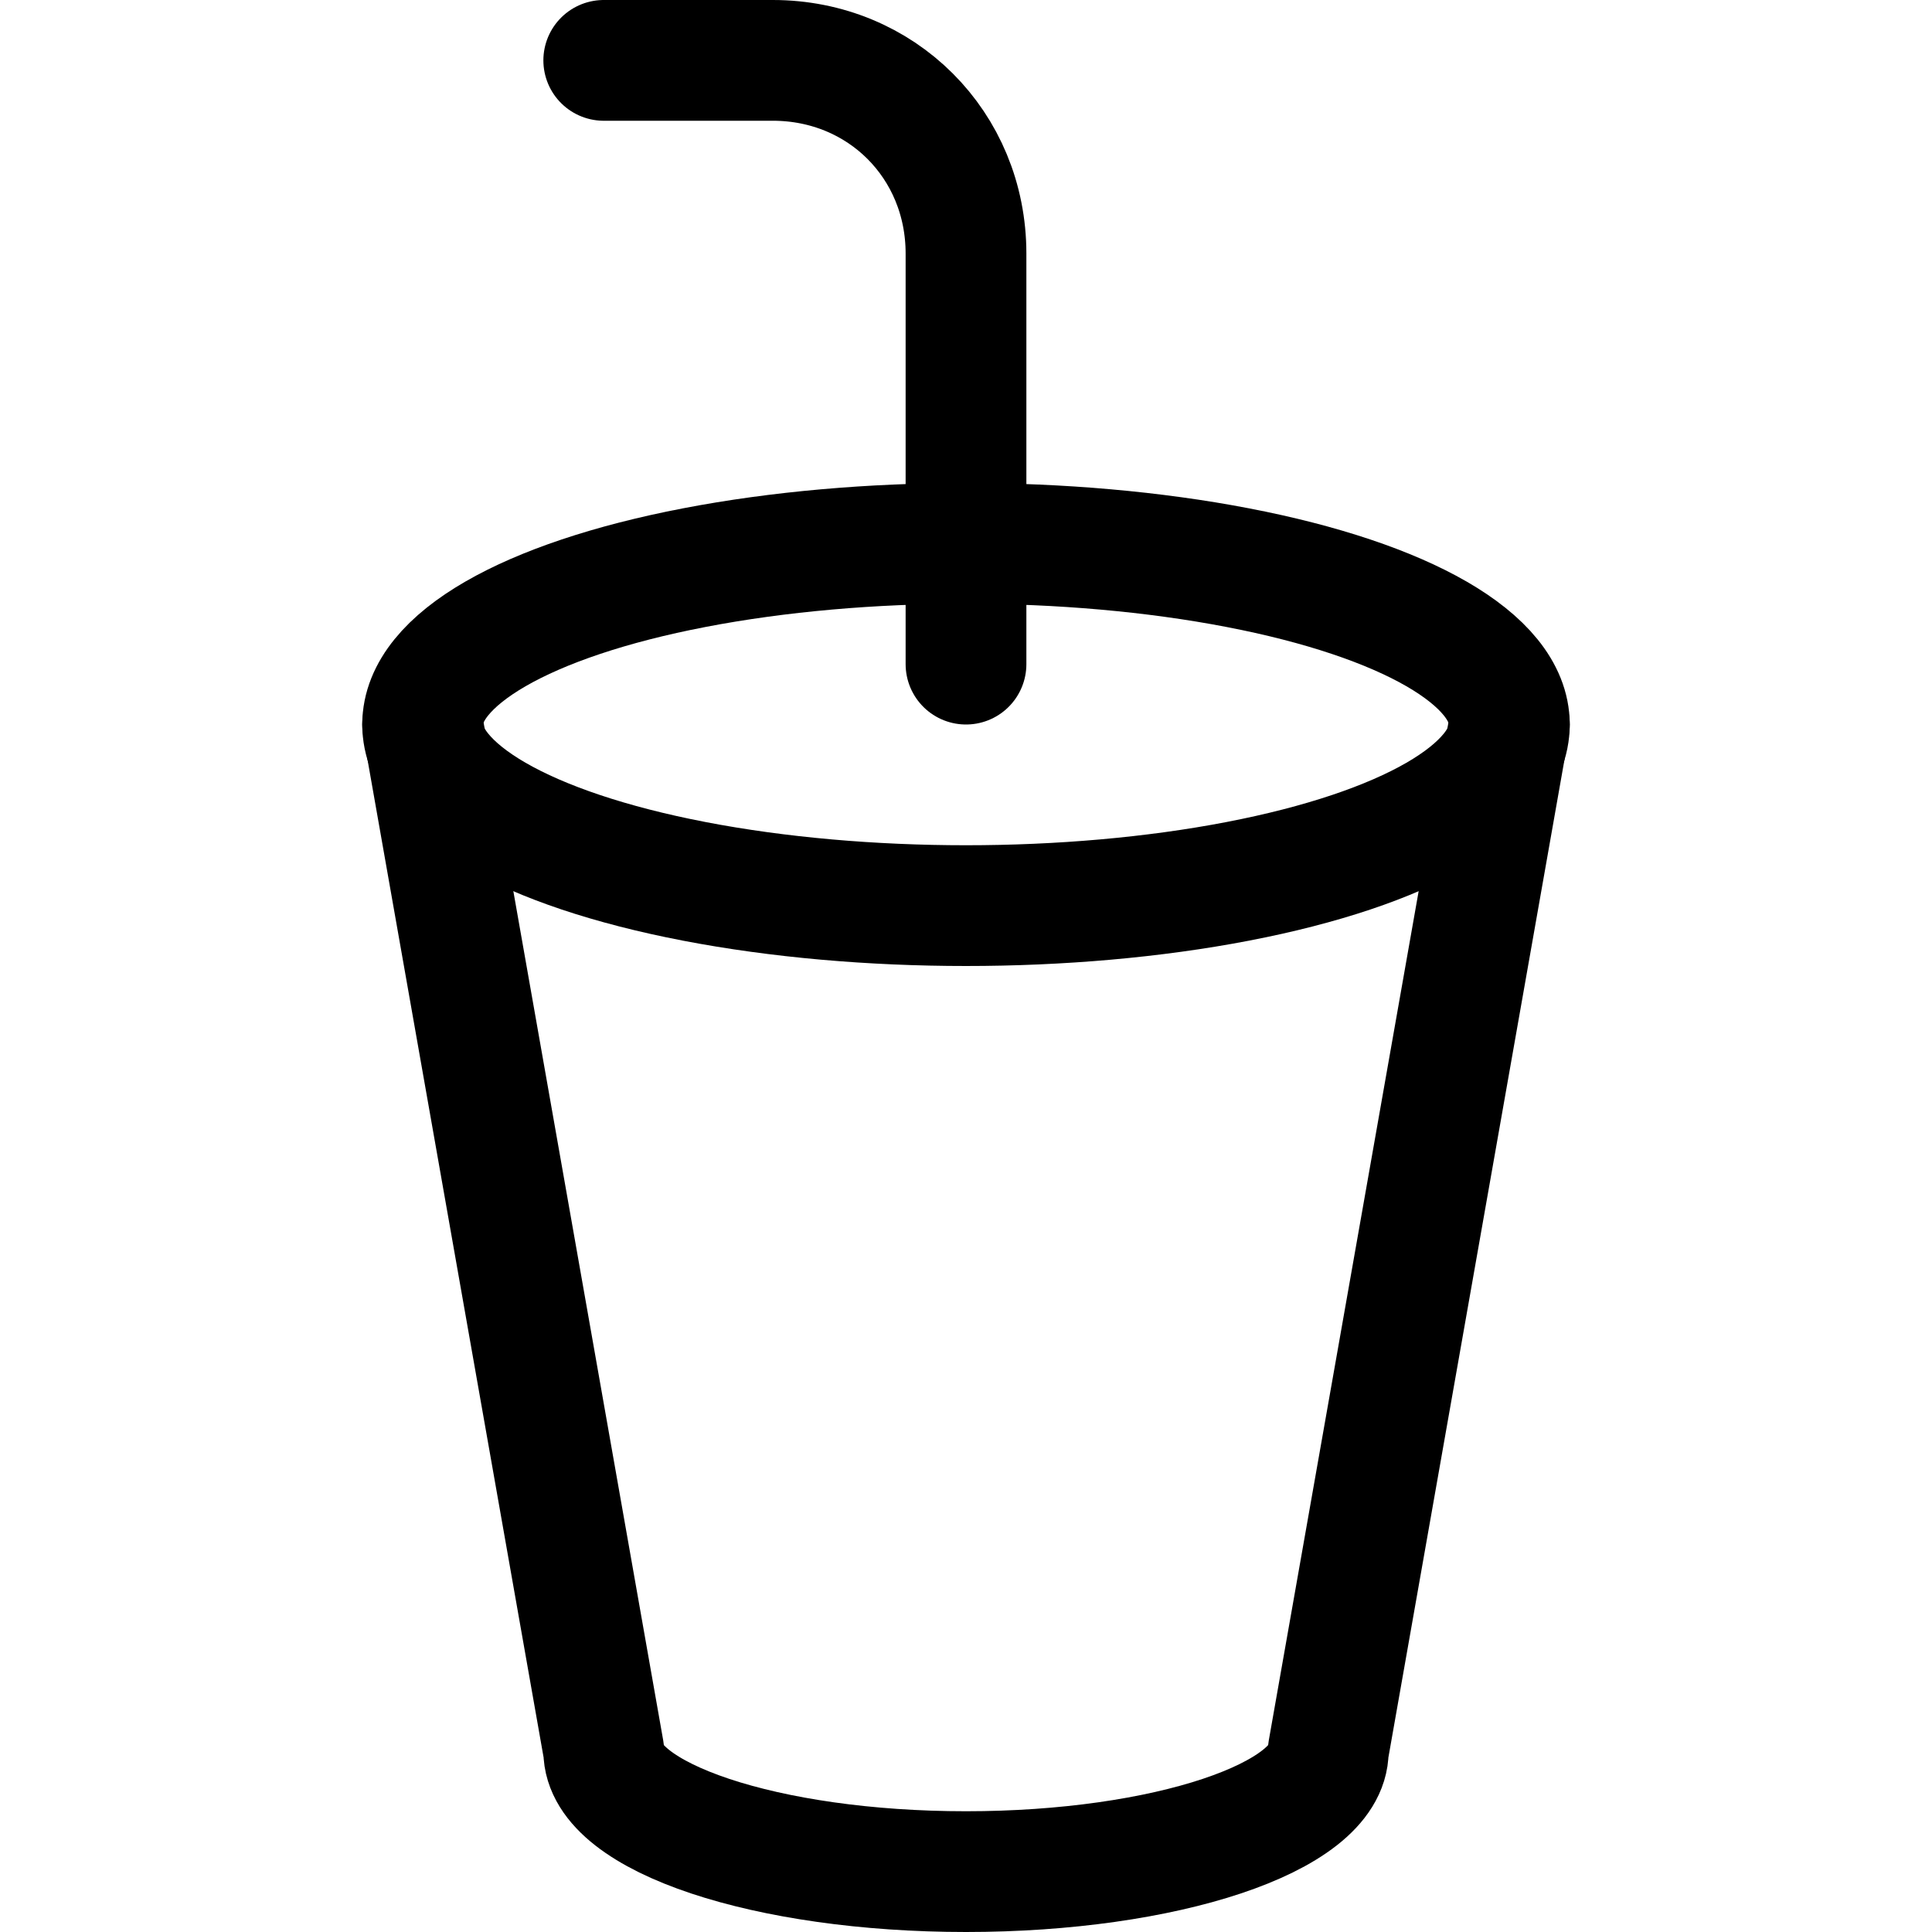
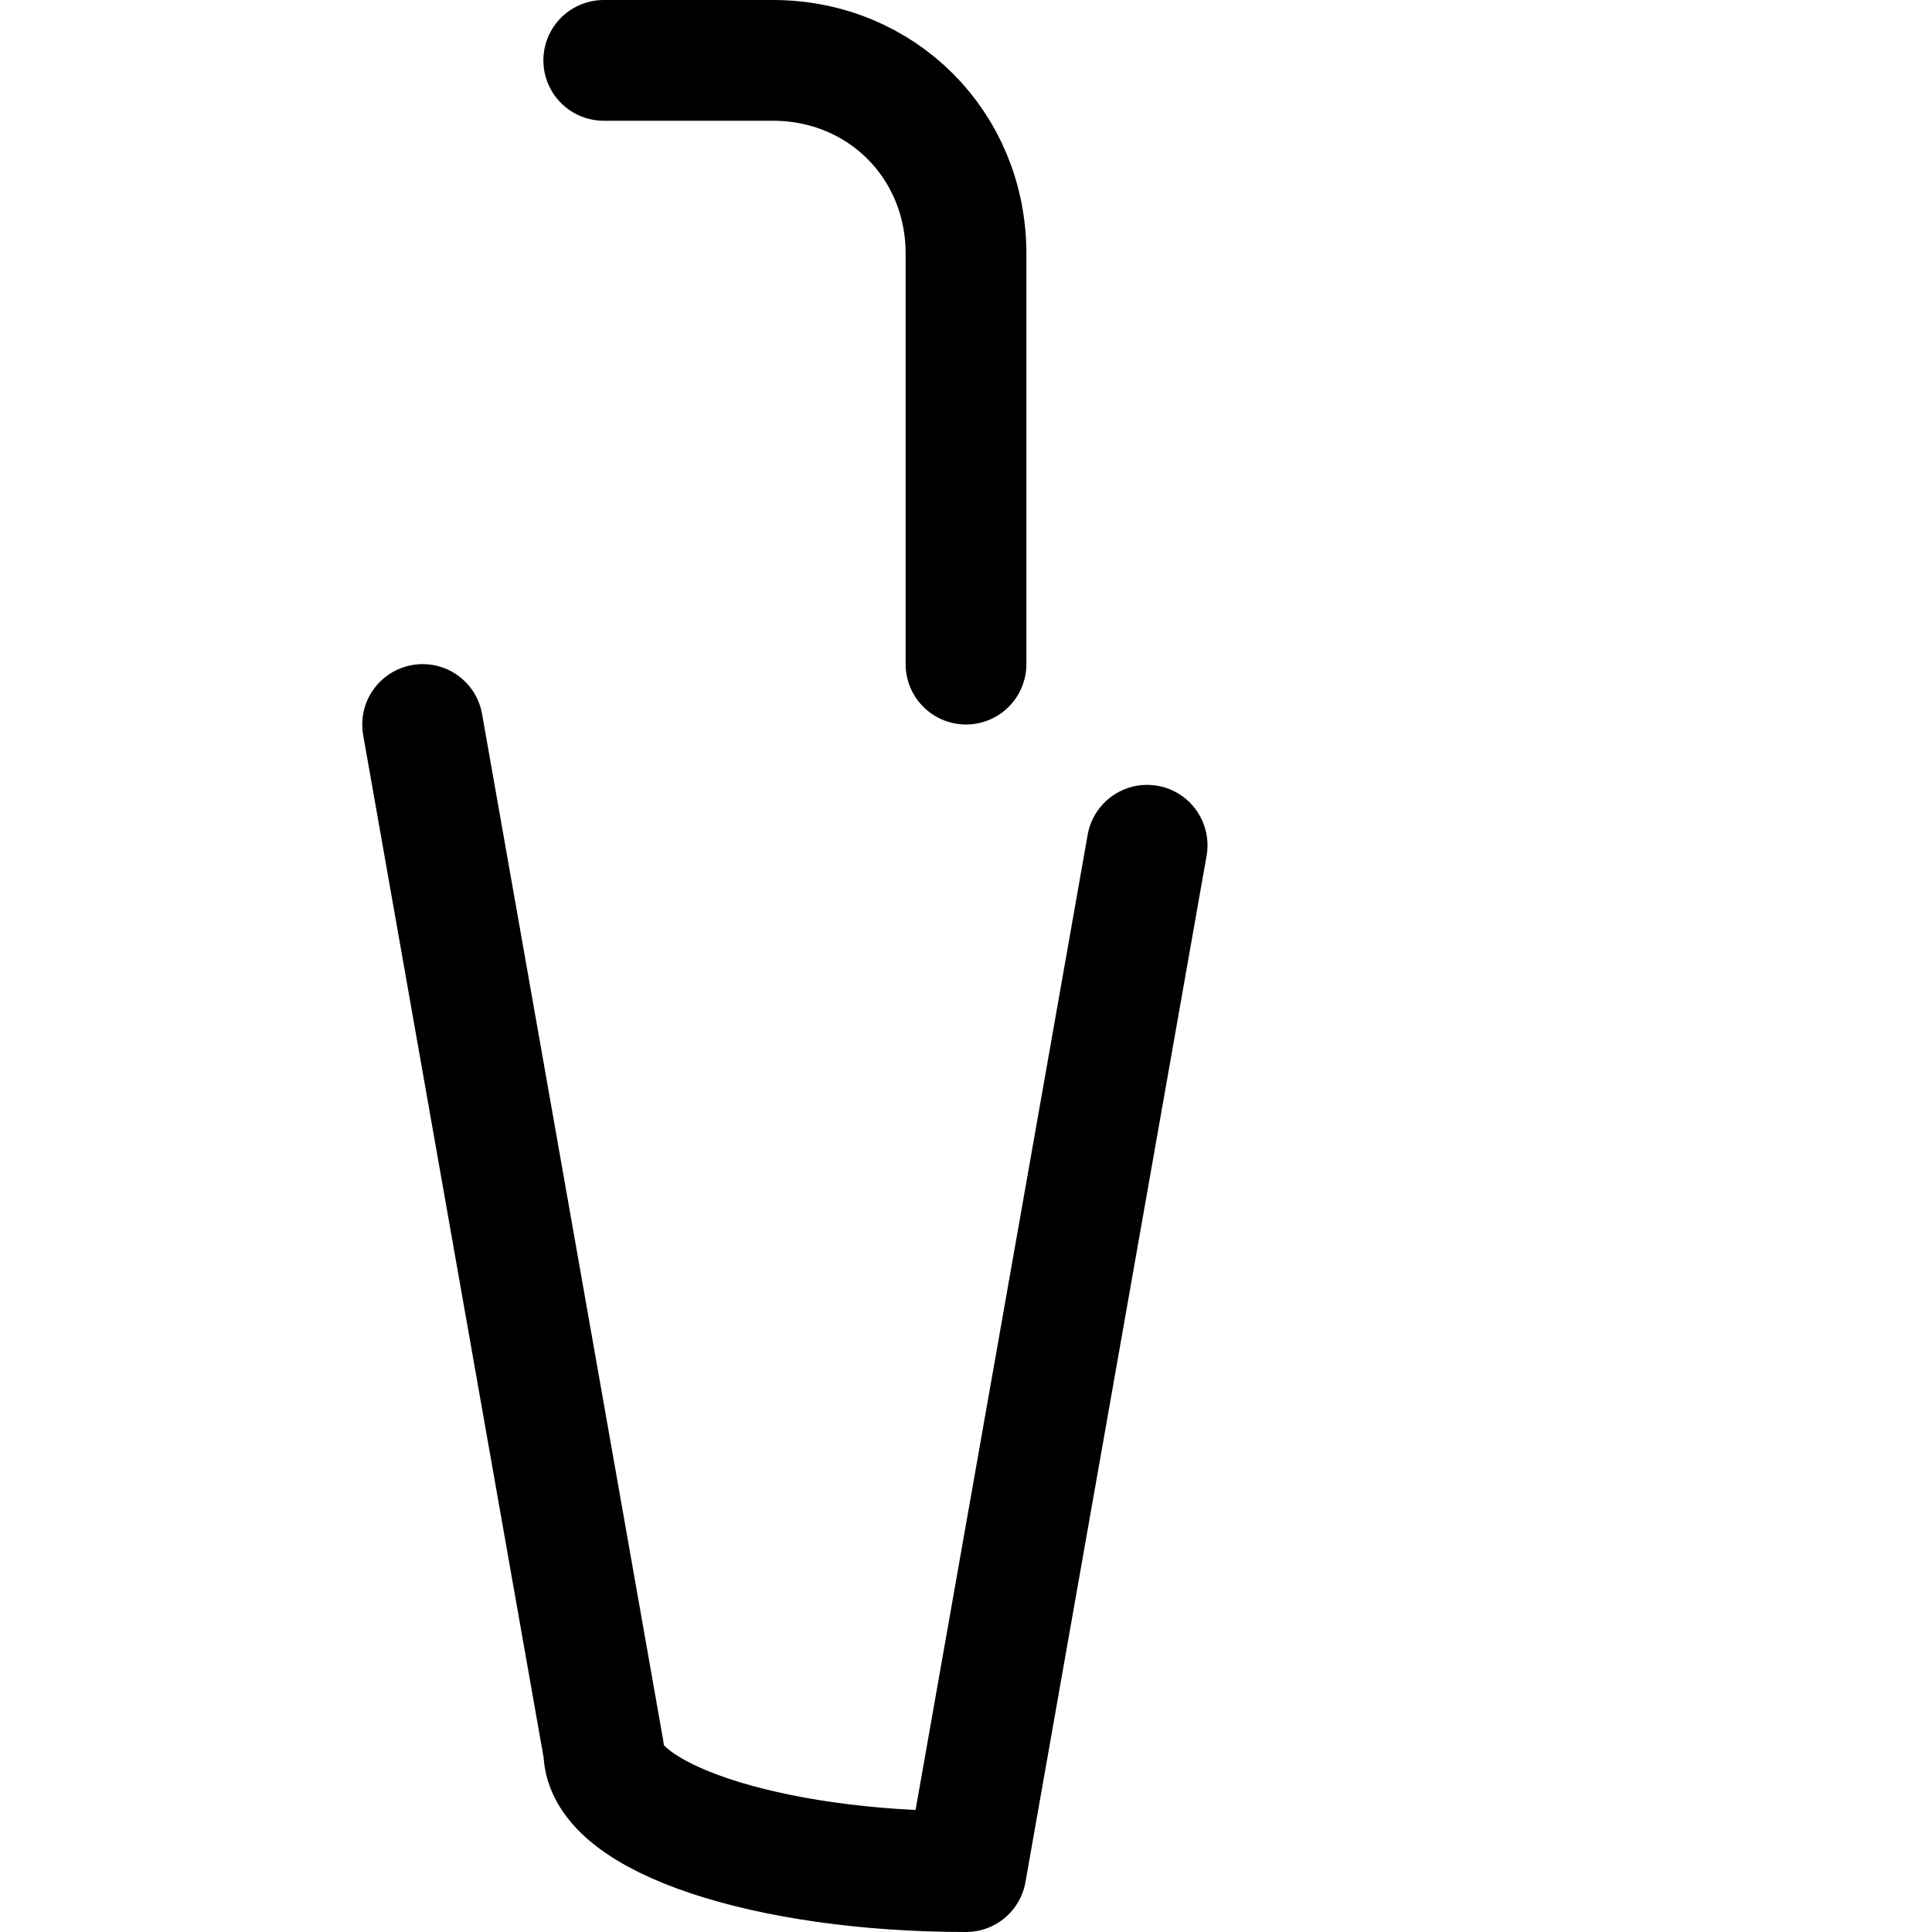
<svg xmlns="http://www.w3.org/2000/svg" version="1.1" id="Icons" viewBox="0 0 32 32" xml:space="preserve">
  <style type="text/css">
	.st0{fill:none;stroke:#000000;stroke-width:2;stroke-linecap:round;stroke-linejoin:round;stroke-miterlimit:10;}
</style>
-   <ellipse class="st0" cx="16" cy="12" rx="9" ry="3" />
-   <path class="st0" d="M7,12l3,17c0,1.1,2.7,2,6,2s6-0.9,6-2l3-17" />
+   <path class="st0" d="M7,12l3,17c0,1.1,2.7,2,6,2l3-17" />
  <path class="st0" d="M10,1h2.8C14.6,1,16,2.4,16,4.2V11" />
</svg>